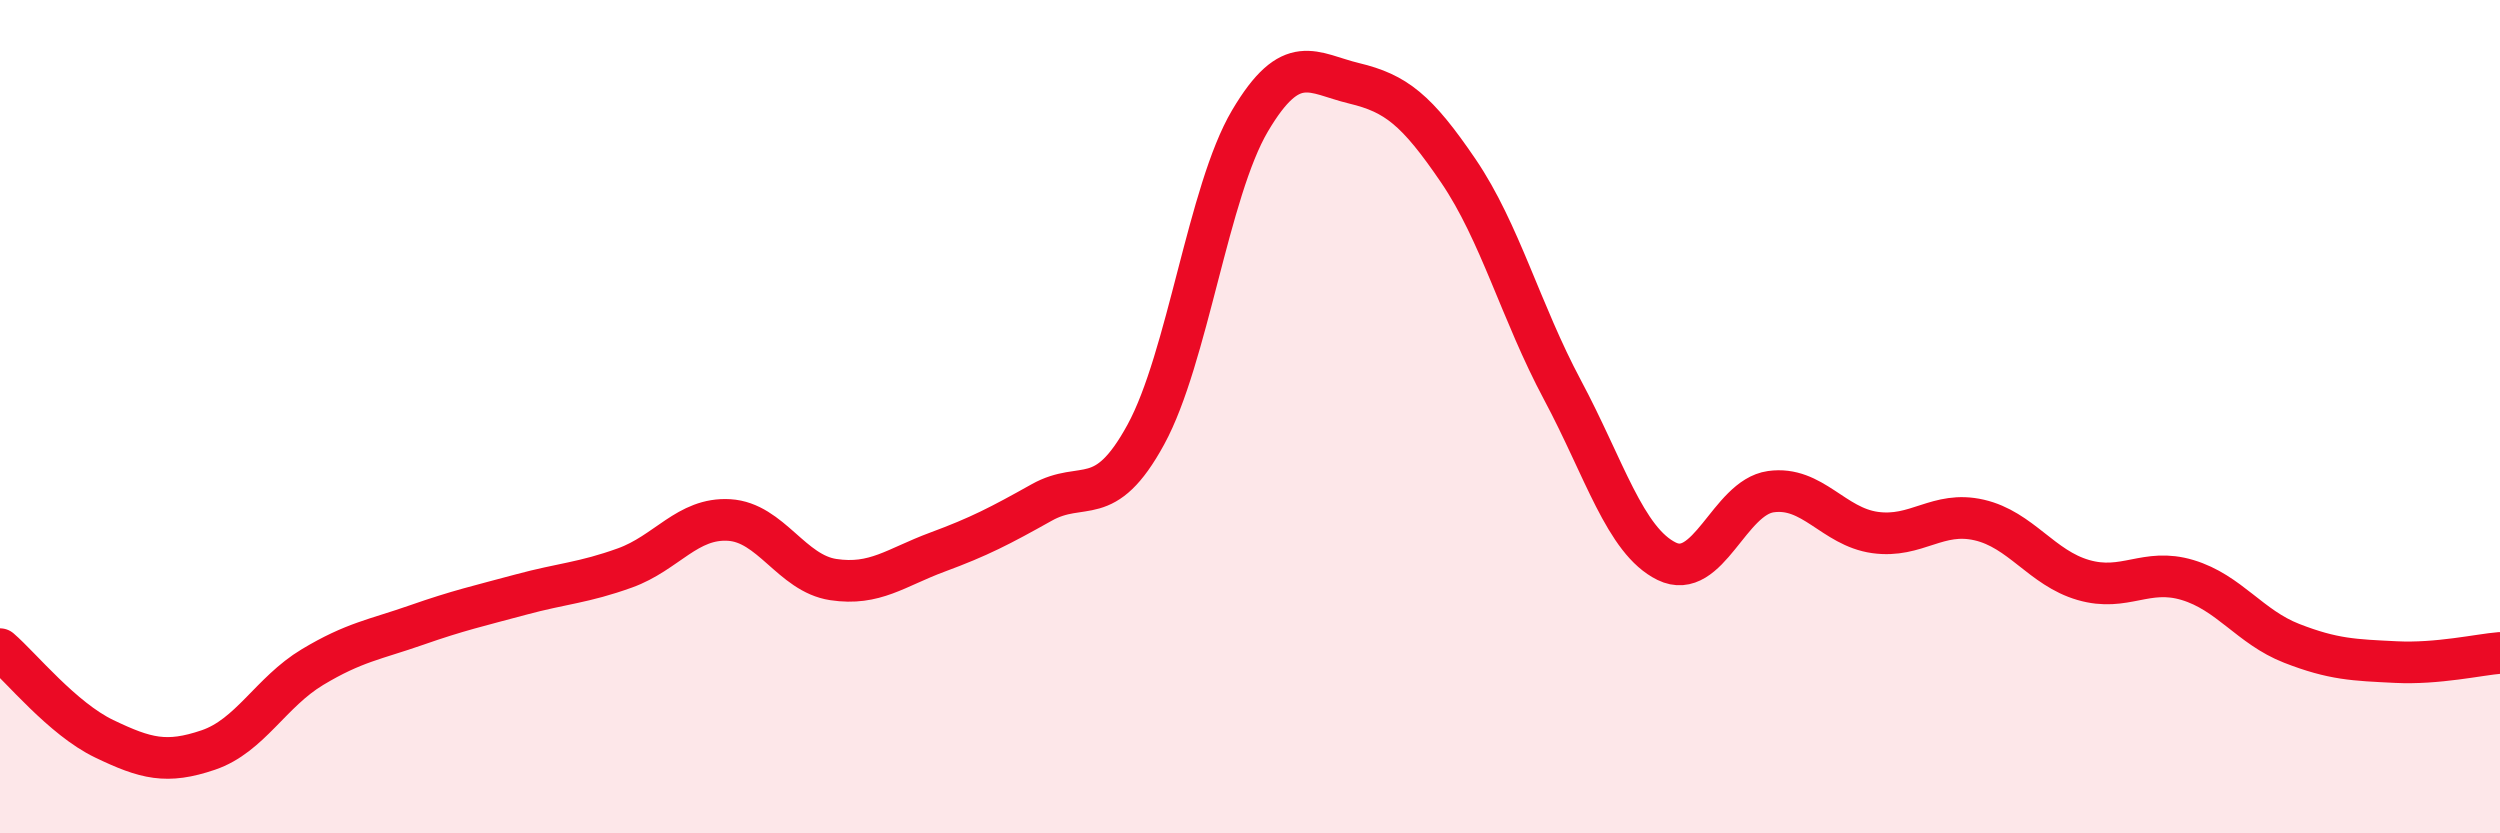
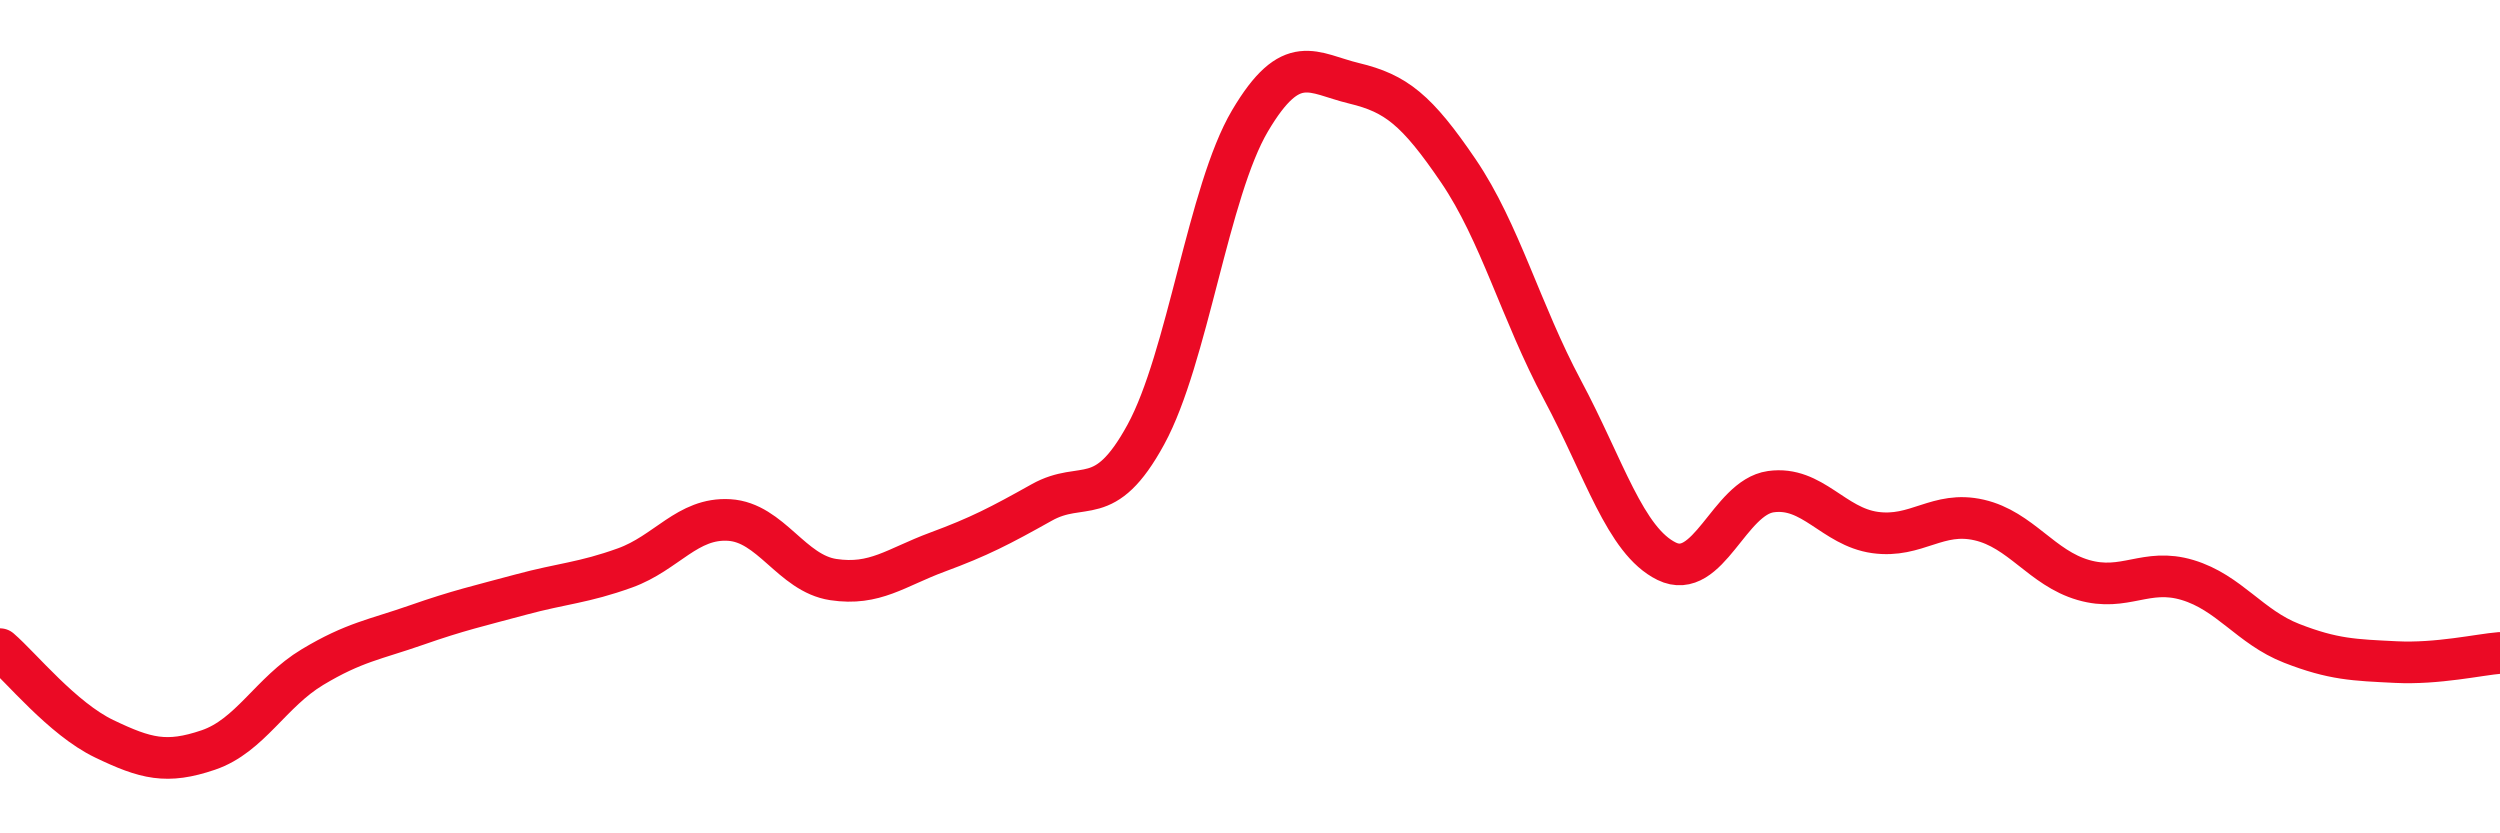
<svg xmlns="http://www.w3.org/2000/svg" width="60" height="20" viewBox="0 0 60 20">
-   <path d="M 0,15.58 C 0.5,16.01 1.5,17.25 2.5,17.73 C 3.5,18.21 4,18.34 5,18 C 6,17.66 6.5,16.61 7.5,16.01 C 8.5,15.41 9,15.35 10,15 C 11,14.65 11.5,14.54 12.5,14.27 C 13.5,14 14,13.99 15,13.63 C 16,13.27 16.5,12.42 17.5,12.48 C 18.5,12.54 19,13.76 20,13.91 C 21,14.06 21.5,13.62 22.5,13.25 C 23.5,12.88 24,12.62 25,12.06 C 26,11.5 26.5,12.26 27.5,10.43 C 28.5,8.6 29,4.59 30,2.9 C 31,1.21 31.5,1.76 32.5,2 C 33.5,2.24 34,2.63 35,4.1 C 36,5.57 36.5,7.49 37.5,9.36 C 38.5,11.23 39,12.98 40,13.47 C 41,13.96 41.5,11.94 42.5,11.8 C 43.5,11.66 44,12.64 45,12.78 C 46,12.92 46.5,12.25 47.5,12.48 C 48.5,12.71 49,13.63 50,13.92 C 51,14.21 51.5,13.62 52.5,13.92 C 53.5,14.22 54,15.05 55,15.44 C 56,15.83 56.5,15.84 57.5,15.89 C 58.5,15.94 59.5,15.71 60,15.67L60 20L0 20Z" fill="#EB0A25" opacity="0.1" stroke-linecap="round" stroke-linejoin="round" />
  <path d="M 0,15.58 C 0.5,16.01 1.5,17.25 2.5,17.73 C 3.5,18.21 4,18.34 5,18 C 6,17.66 6.5,16.61 7.5,16.01 C 8.5,15.41 9,15.35 10,15 C 11,14.65 11.5,14.54 12.5,14.27 C 13.5,14 14,13.99 15,13.63 C 16,13.27 16.5,12.42 17.5,12.48 C 18.5,12.54 19,13.76 20,13.91 C 21,14.06 21.5,13.62 22.5,13.25 C 23.5,12.88 24,12.62 25,12.06 C 26,11.5 26.5,12.26 27.5,10.43 C 28.5,8.6 29,4.59 30,2.9 C 31,1.21 31.5,1.76 32.5,2 C 33.5,2.24 34,2.63 35,4.1 C 36,5.57 36.5,7.49 37.5,9.36 C 38.5,11.23 39,12.98 40,13.47 C 41,13.96 41.5,11.94 42.5,11.8 C 43.5,11.66 44,12.64 45,12.78 C 46,12.92 46.5,12.25 47.5,12.48 C 48.5,12.71 49,13.63 50,13.92 C 51,14.21 51.5,13.62 52.5,13.92 C 53.5,14.22 54,15.05 55,15.44 C 56,15.83 56.5,15.84 57.5,15.89 C 58.5,15.94 59.5,15.71 60,15.67" stroke="#EB0A25" stroke-width="1" fill="none" stroke-linecap="round" stroke-linejoin="round" />
</svg>